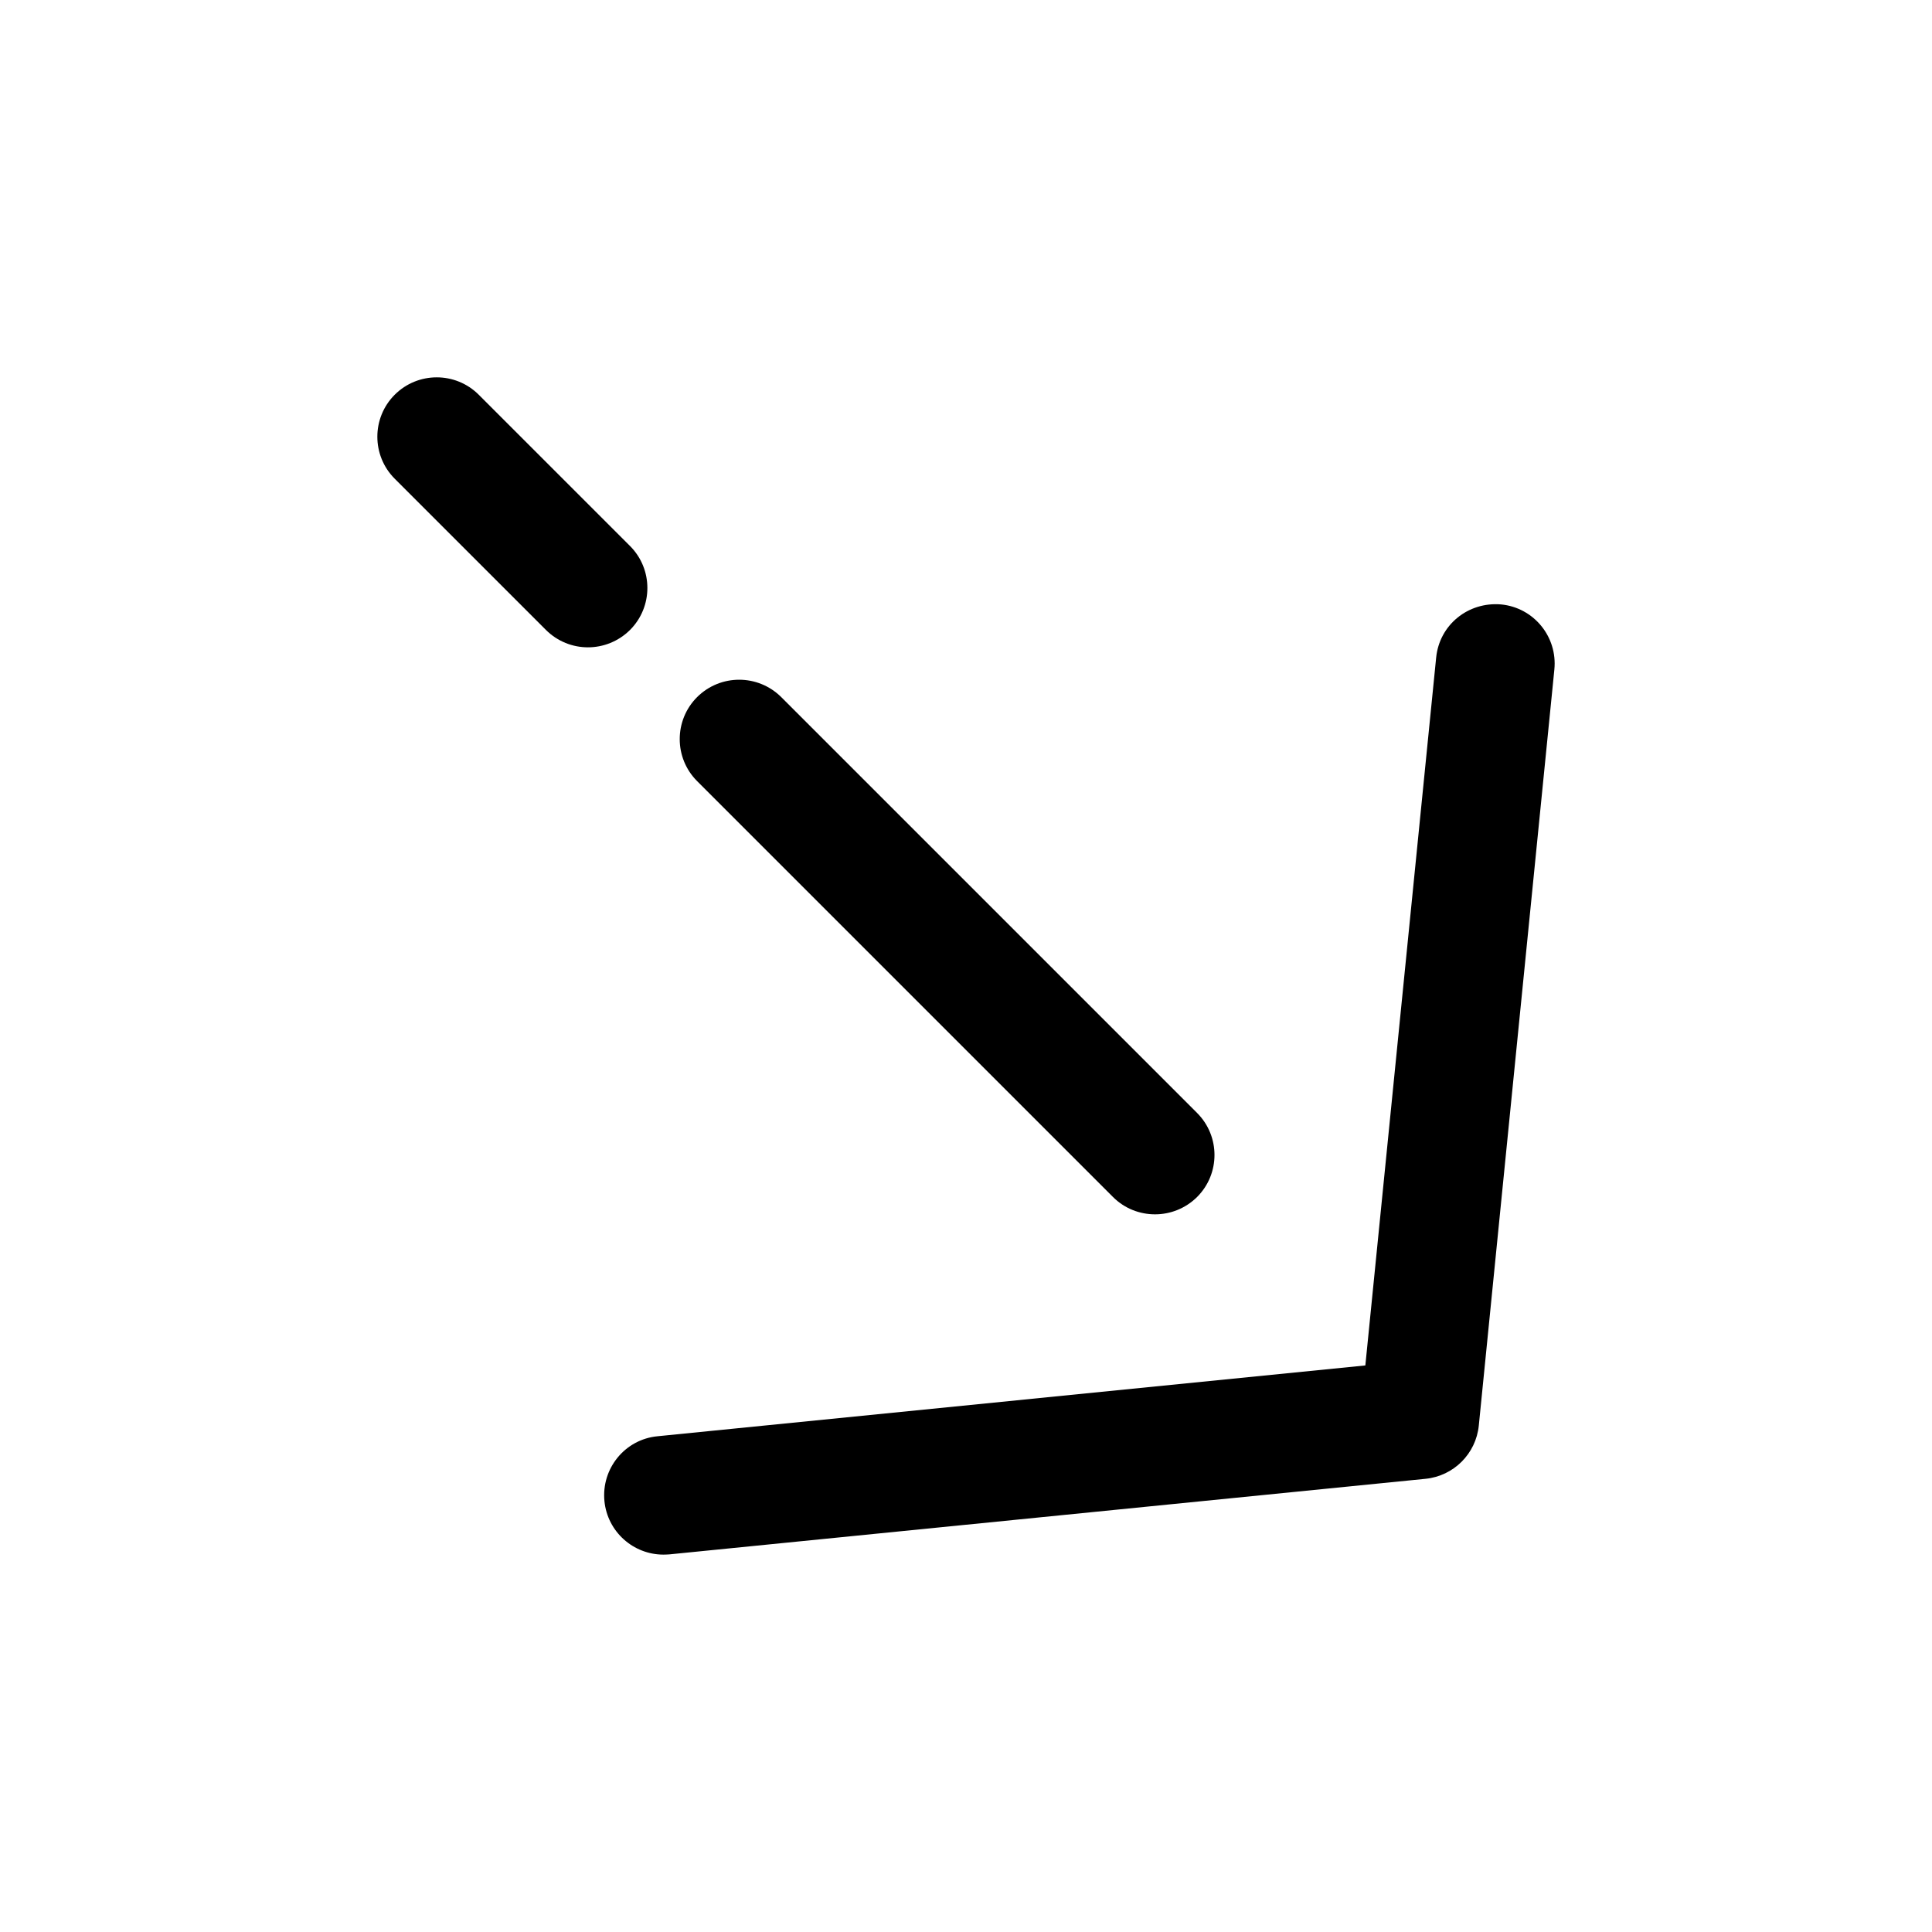
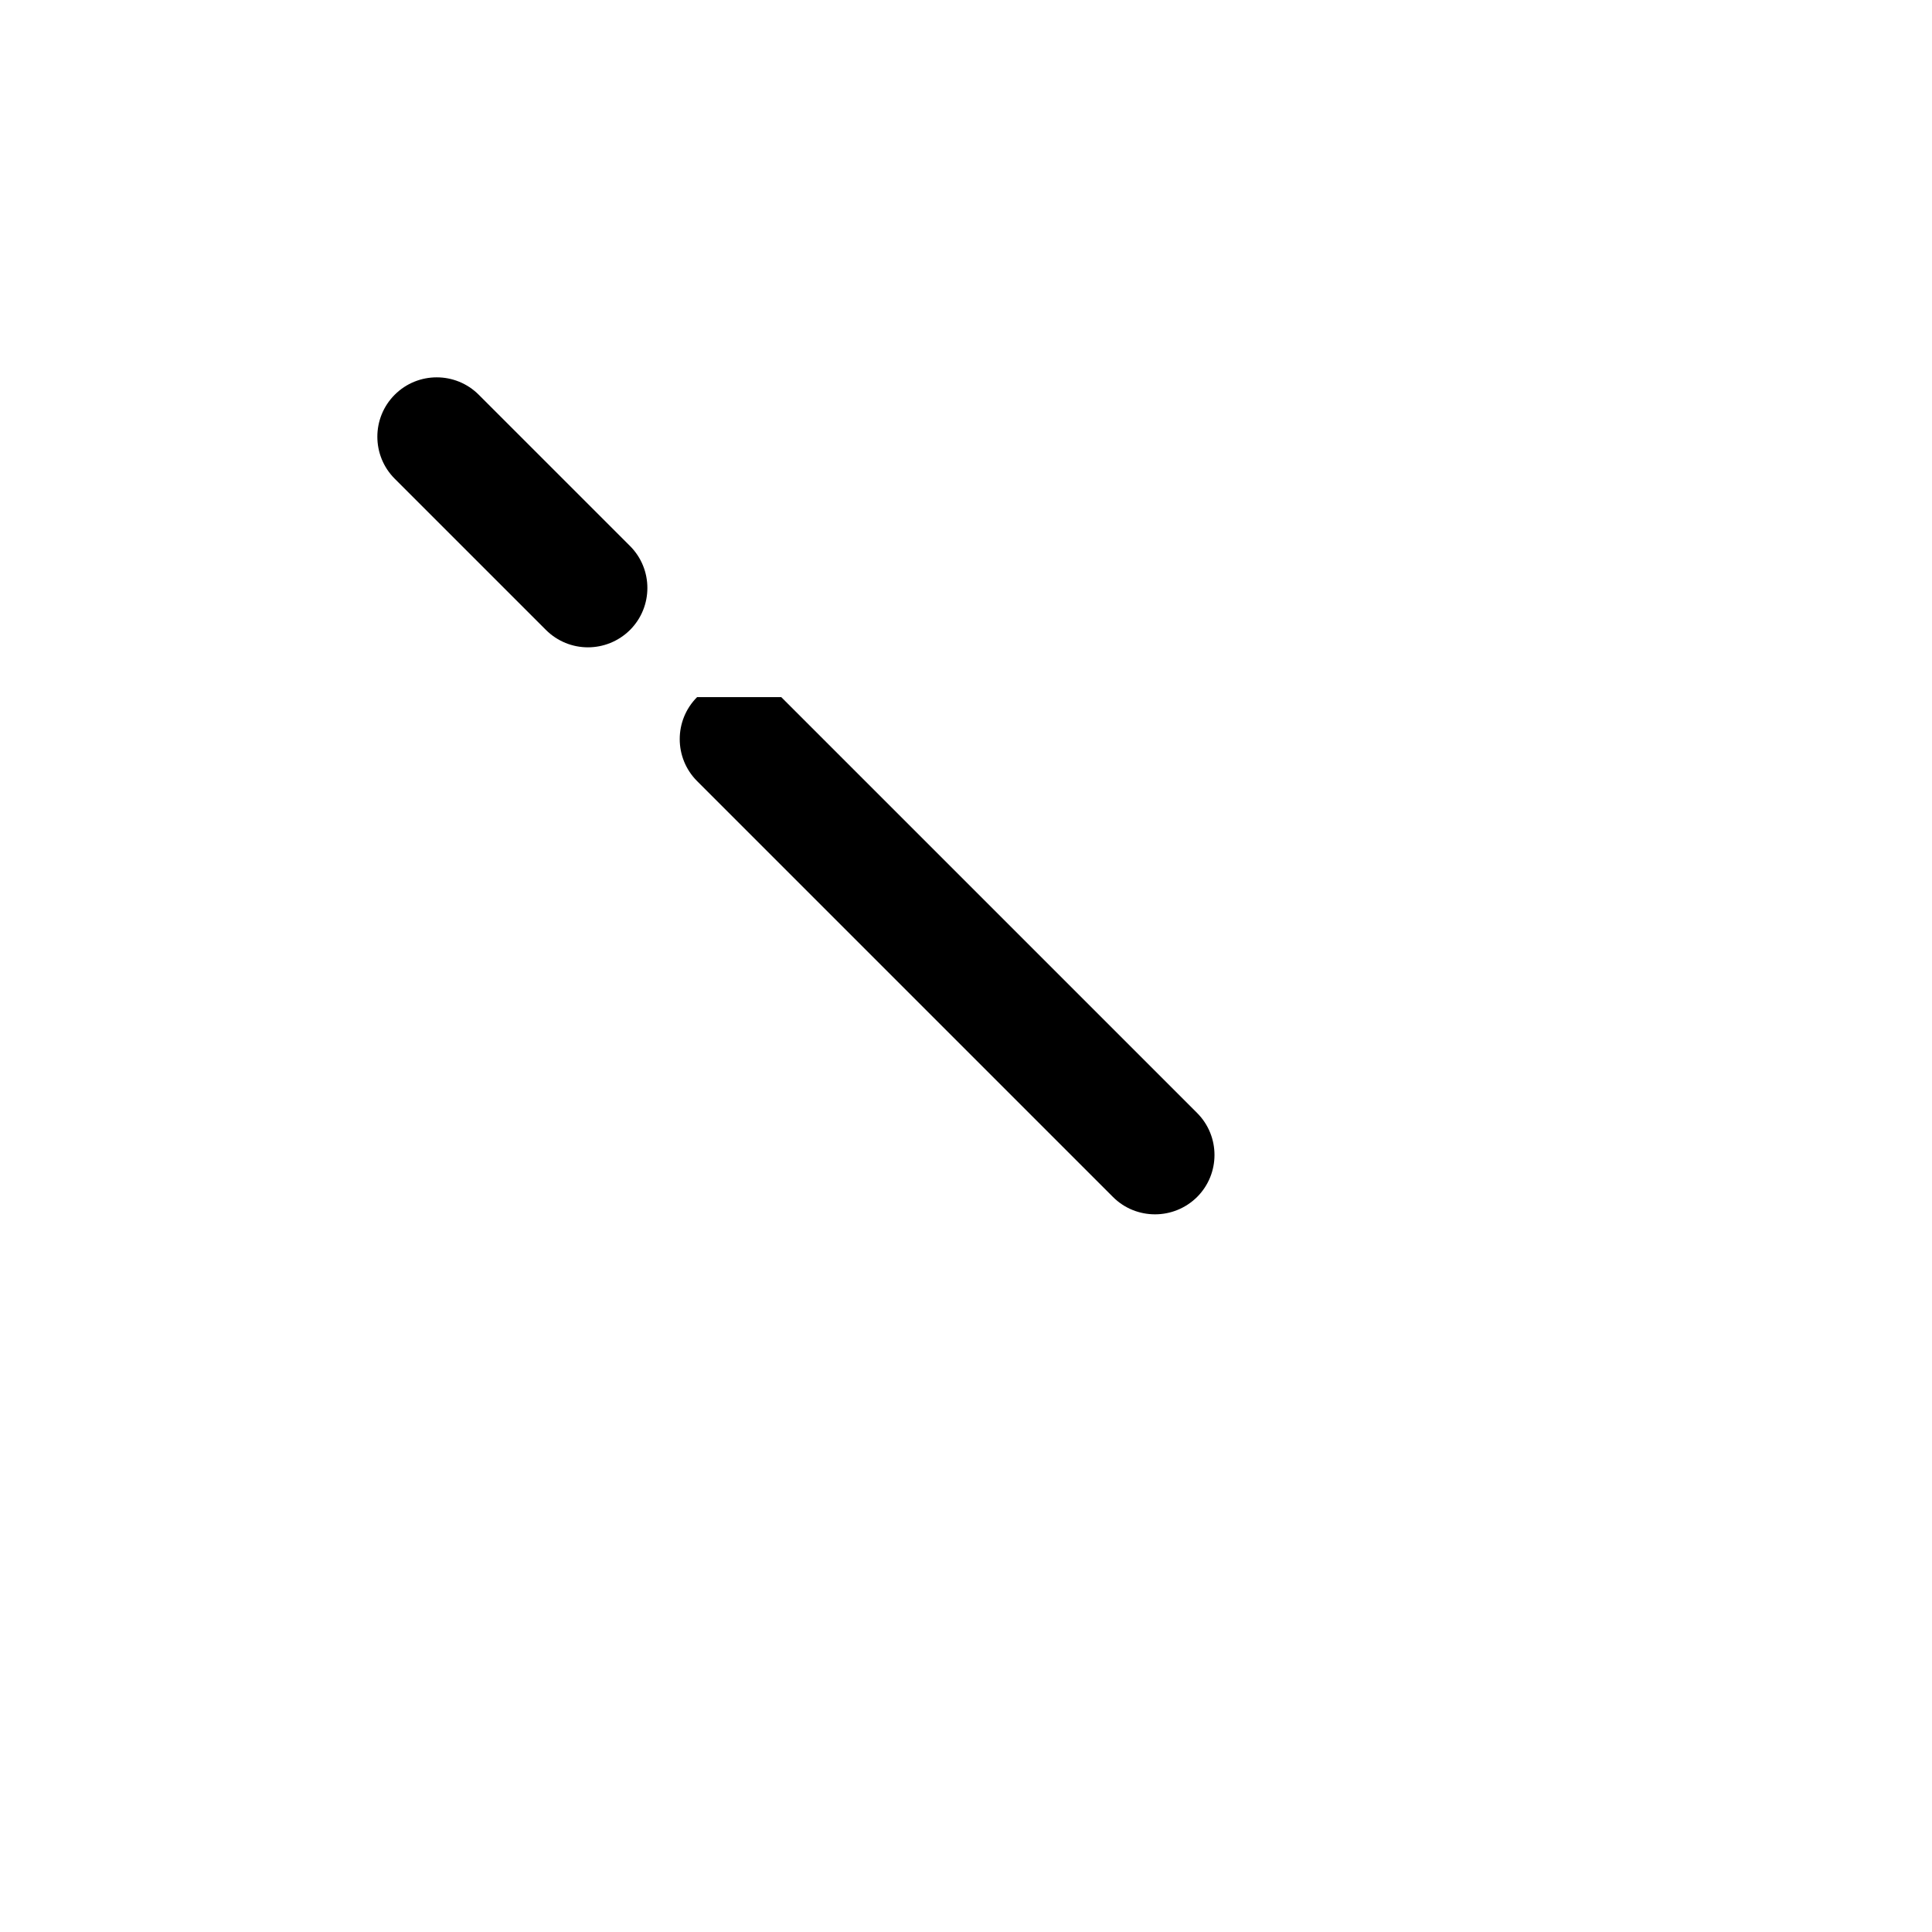
<svg xmlns="http://www.w3.org/2000/svg" fill="#000000" width="800px" height="800px" version="1.1" viewBox="144 144 512 512">
  <g>
-     <path d="m304.18 541.82c0.82 8.125 7.652 14.168 15.648 14.168 0.535 0 1.039-0.031 1.574-0.062l200.39-20.027c7.461-0.754 13.352-6.644 14.105-14.105l20.027-200.39c0.852-8.66-5.449-16.375-14.105-17.223-8.785-0.754-16.375 5.449-17.223 14.105l-18.766 187.57-187.57 18.766c-8.629 0.82-14.93 8.535-14.078 17.195z" />
    <path d="m288.66 310.92c3.086 3.086 7.117 4.629 11.148 4.629s8.062-1.543 11.148-4.598c6.141-6.141 6.141-16.121 0-22.262l-40.086-40.082c-6.141-6.141-16.121-6.141-22.262 0s-6.141 16.121 0 22.262z" />
-     <path d="m328.74 328.74c-6.141 6.141-6.141 16.121 0 22.262l110.21 110.21c3.086 3.086 7.117 4.598 11.148 4.598s8.062-1.543 11.148-4.598c6.141-6.141 6.141-16.121 0-22.262l-110.21-110.21c-6.176-6.141-16.125-6.141-22.297 0z" />
+     <path d="m328.74 328.74c-6.141 6.141-6.141 16.121 0 22.262l110.21 110.21c3.086 3.086 7.117 4.598 11.148 4.598s8.062-1.543 11.148-4.598c6.141-6.141 6.141-16.121 0-22.262l-110.21-110.21z" />
  </g>
</svg>